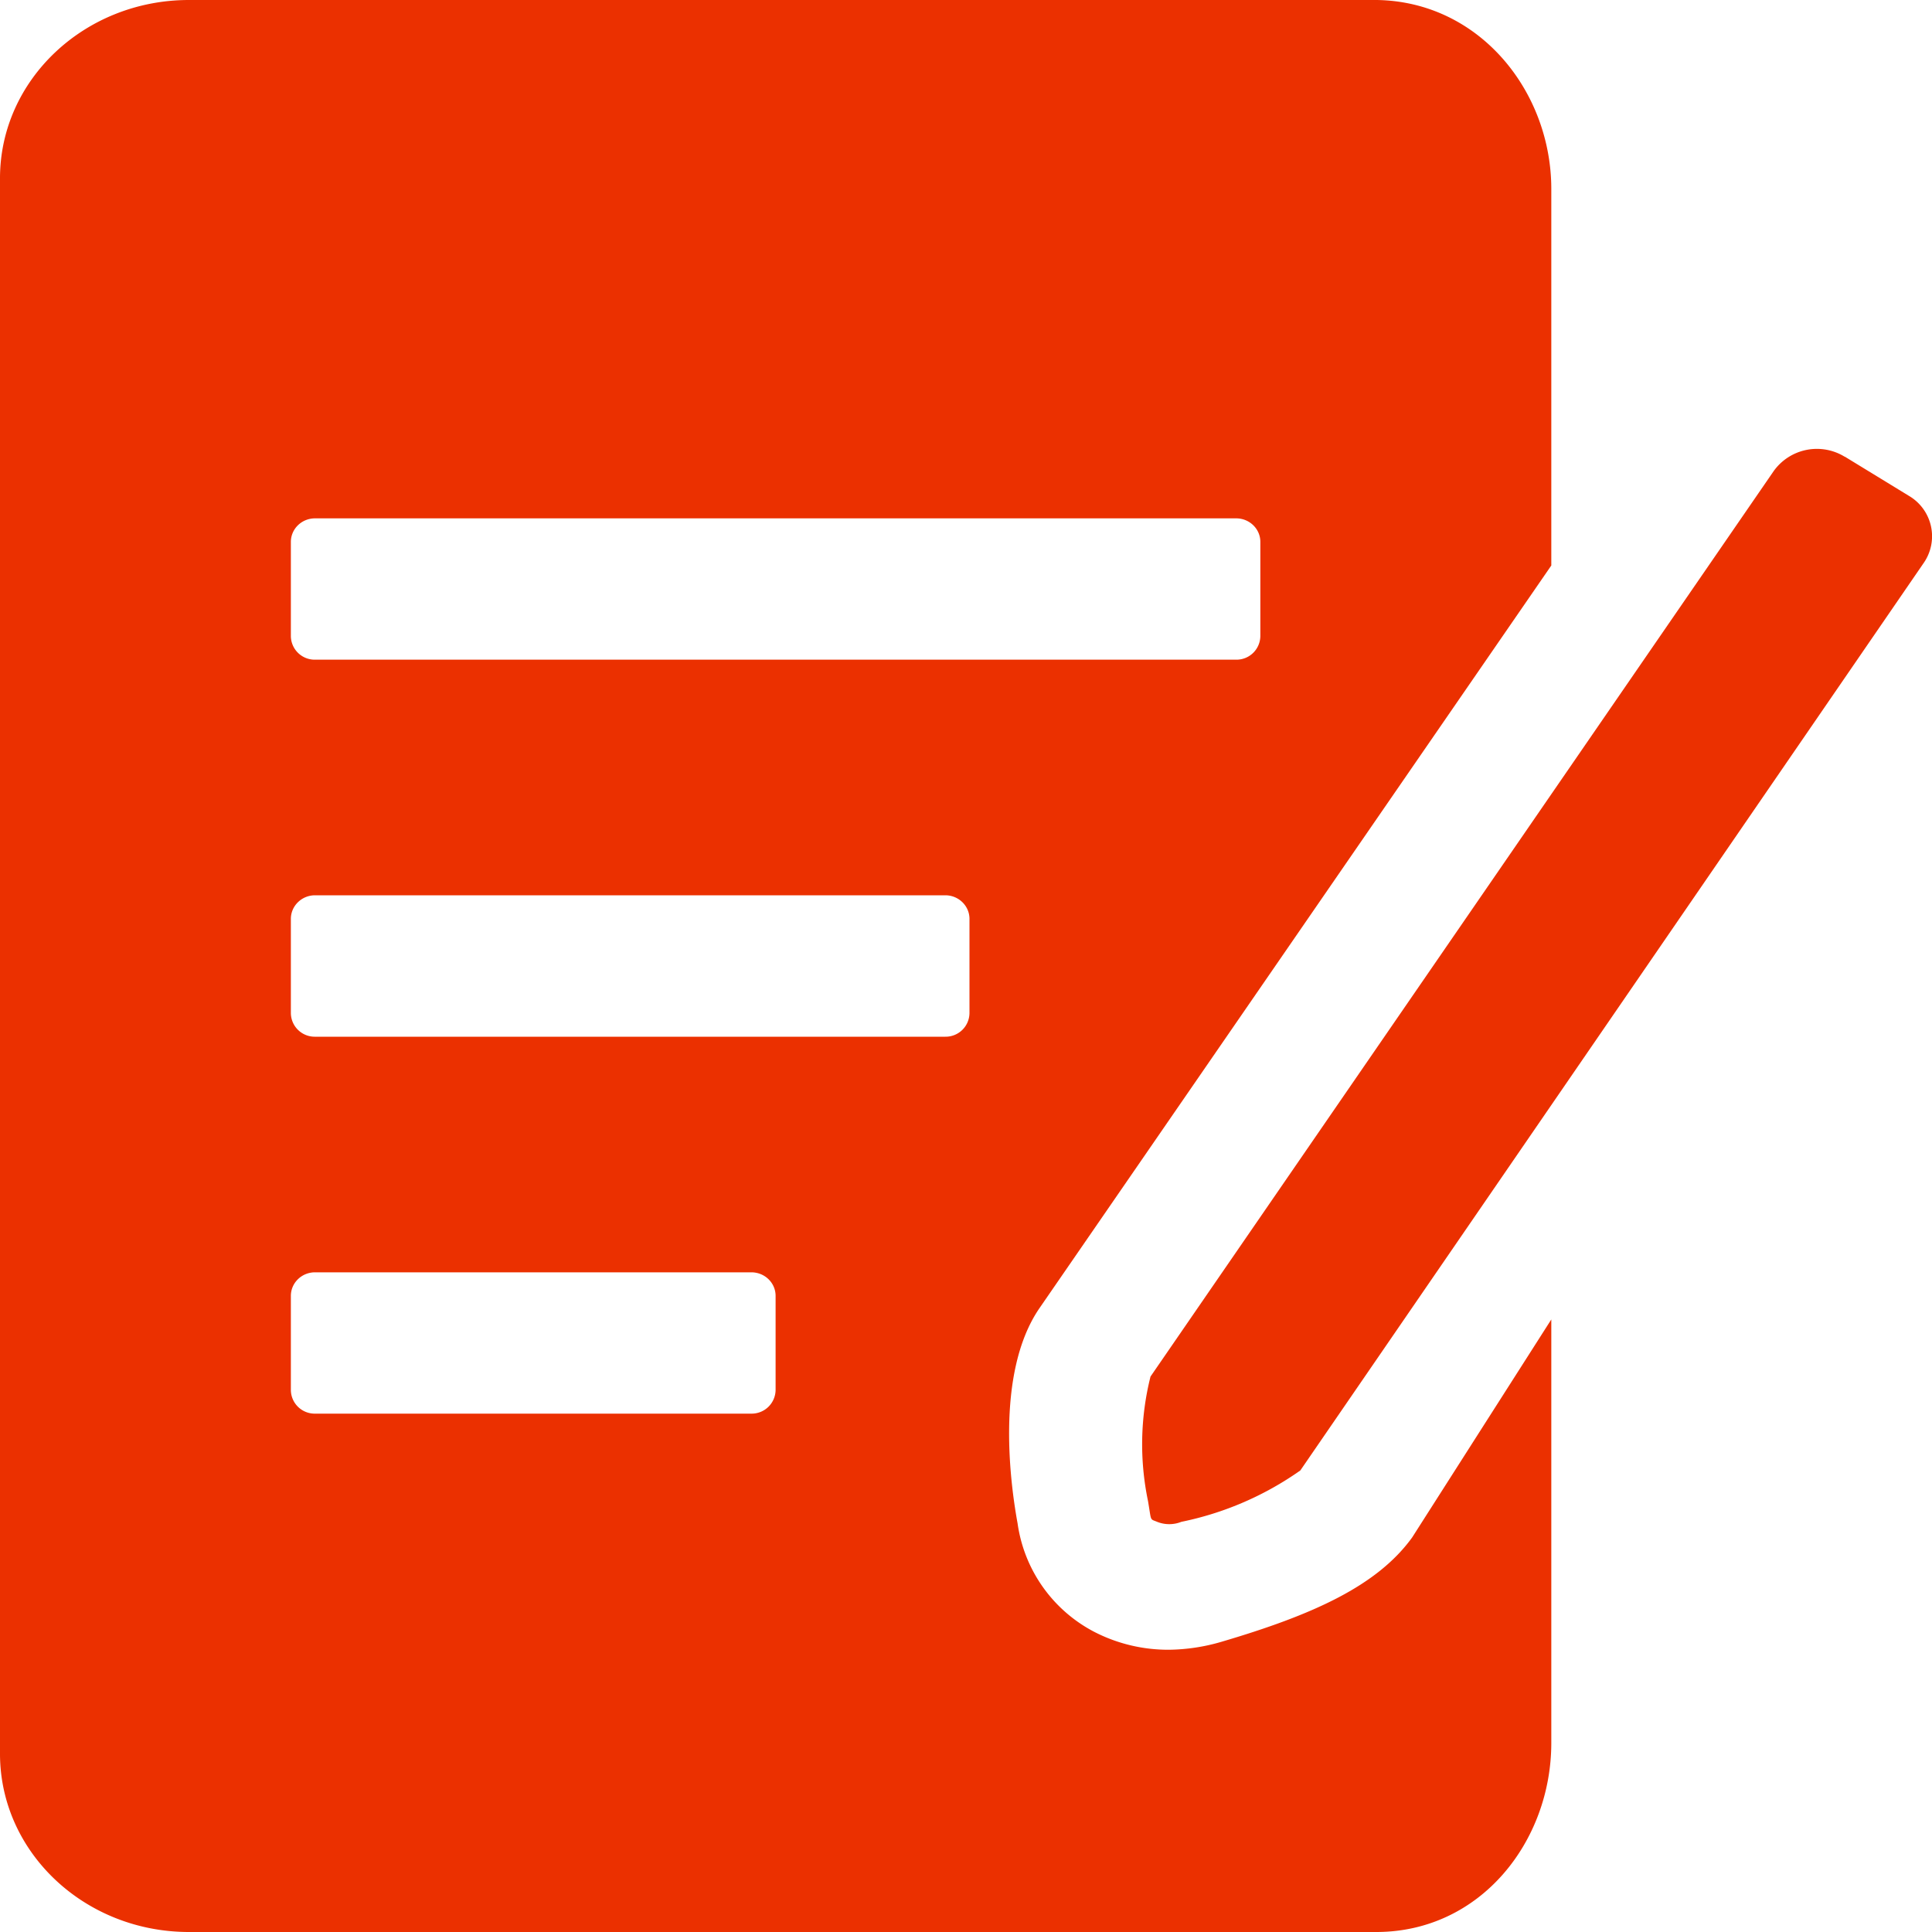
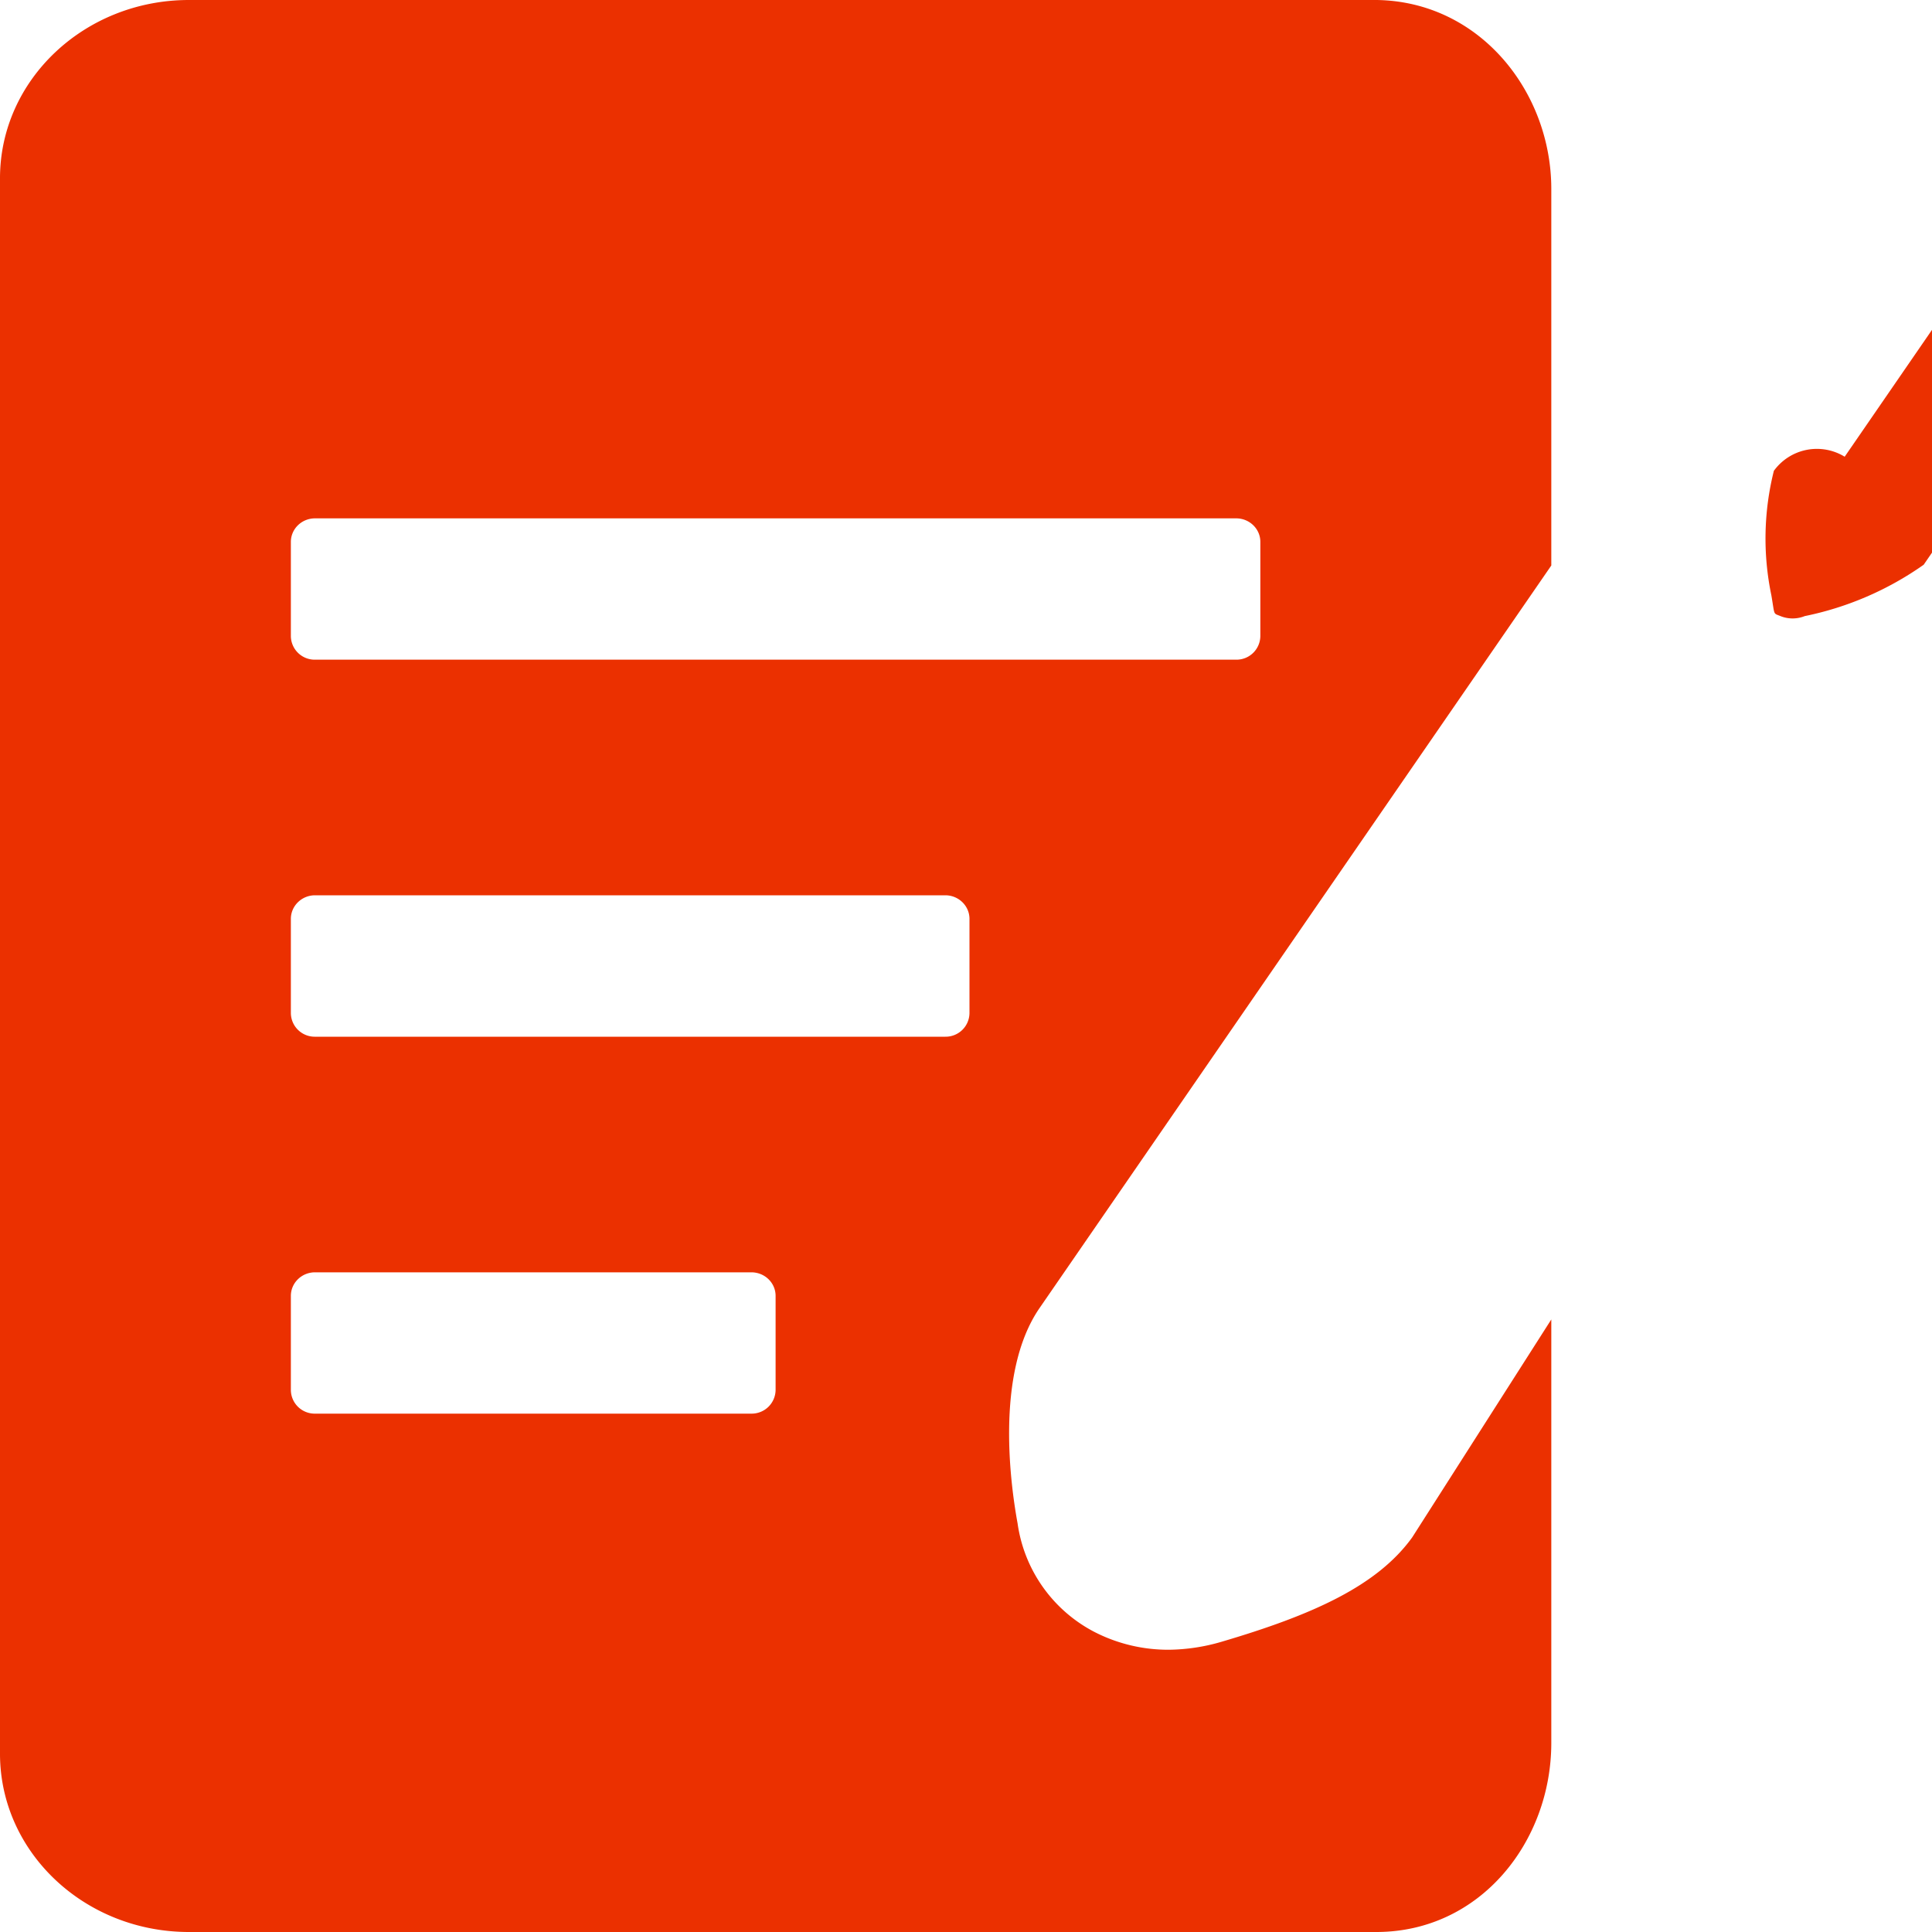
<svg xmlns="http://www.w3.org/2000/svg" t="1761199371799" class="icon" viewBox="0 0 1024 1024" version="1.1" p-id="9103" width="55" height="55">
-   <path d="M619.827 874.394a85.402 85.402 0 0 1-39.936-9.523 76.902 76.902 0 0 1-40.55-57.446c-3.277-17.92-12.544-79.053 11.674-114.176l271.206-393.523V99.84C822.067 48.435 784.23 0.819 729.702 0H99.84C44.749 0.154 0.154 42.24 0 94.208v835.584c0.154 51.968 44.749 94.054 99.84 94.208h629.862c55.04-0.154 92.365-47.974 92.518-99.891v-224.768l-73.728 115.507c-18.534 25.651-52.531 41.062-101.478 55.45a102.4 102.4 0 0 1-27.187 4.096zM167.014 274.739h488.192c7.066 0 12.8 5.581 12.8 12.442v49.971a12.646 12.646 0 0 1-12.8 12.493H167.014a12.646 12.646 0 0 1-12.851-12.442V287.232c0-6.912 5.734-12.493 12.8-12.493z m231.219 474.522H167.014a12.646 12.646 0 0 1-12.851-12.493v-49.92c0-6.912 5.734-12.493 12.8-12.493h231.27c7.117 0 12.851 5.581 12.851 12.493v49.92a12.698 12.698 0 0 1-12.8 12.493z m102.81-199.782H167.014a12.646 12.646 0 0 1-12.851-12.493v-49.971c0-6.861 5.734-12.493 12.8-12.493h334.08c7.066 0 12.8 5.632 12.8 12.493v49.971a12.646 12.646 0 0 1-12.8 12.493z m476.672-307.405a28.16 28.16 0 0 0-37.53 7.475L609.792 729.6a147.456 147.456 0 0 0-1.331 65.946c1.894 11.059 0.819 9.37 4.864 11.059 4.096 1.638 8.704 1.638 12.8 0a167.424 167.424 0 0 0 63.078-27.238l330.496-481.126a24.832 24.832 0 0 0-7.936-35.43l-33.997-20.787z" fill="#eb3000" p-id="9104" />
+   <path d="M619.827 874.394a85.402 85.402 0 0 1-39.936-9.523 76.902 76.902 0 0 1-40.55-57.446c-3.277-17.92-12.544-79.053 11.674-114.176l271.206-393.523V99.84C822.067 48.435 784.23 0.819 729.702 0H99.84C44.749 0.154 0.154 42.24 0 94.208v835.584c0.154 51.968 44.749 94.054 99.84 94.208h629.862c55.04-0.154 92.365-47.974 92.518-99.891v-224.768l-73.728 115.507c-18.534 25.651-52.531 41.062-101.478 55.45a102.4 102.4 0 0 1-27.187 4.096zM167.014 274.739h488.192c7.066 0 12.8 5.581 12.8 12.442v49.971a12.646 12.646 0 0 1-12.8 12.493H167.014a12.646 12.646 0 0 1-12.851-12.442V287.232c0-6.912 5.734-12.493 12.8-12.493z m231.219 474.522H167.014a12.646 12.646 0 0 1-12.851-12.493v-49.92c0-6.912 5.734-12.493 12.8-12.493h231.27c7.117 0 12.851 5.581 12.851 12.493v49.92a12.698 12.698 0 0 1-12.8 12.493z m102.81-199.782H167.014a12.646 12.646 0 0 1-12.851-12.493v-49.971c0-6.861 5.734-12.493 12.8-12.493h334.08c7.066 0 12.8 5.632 12.8 12.493v49.971a12.646 12.646 0 0 1-12.8 12.493z m476.672-307.405a28.16 28.16 0 0 0-37.53 7.475a147.456 147.456 0 0 0-1.331 65.946c1.894 11.059 0.819 9.37 4.864 11.059 4.096 1.638 8.704 1.638 12.8 0a167.424 167.424 0 0 0 63.078-27.238l330.496-481.126a24.832 24.832 0 0 0-7.936-35.43l-33.997-20.787z" fill="#eb3000" p-id="9104" />
</svg>